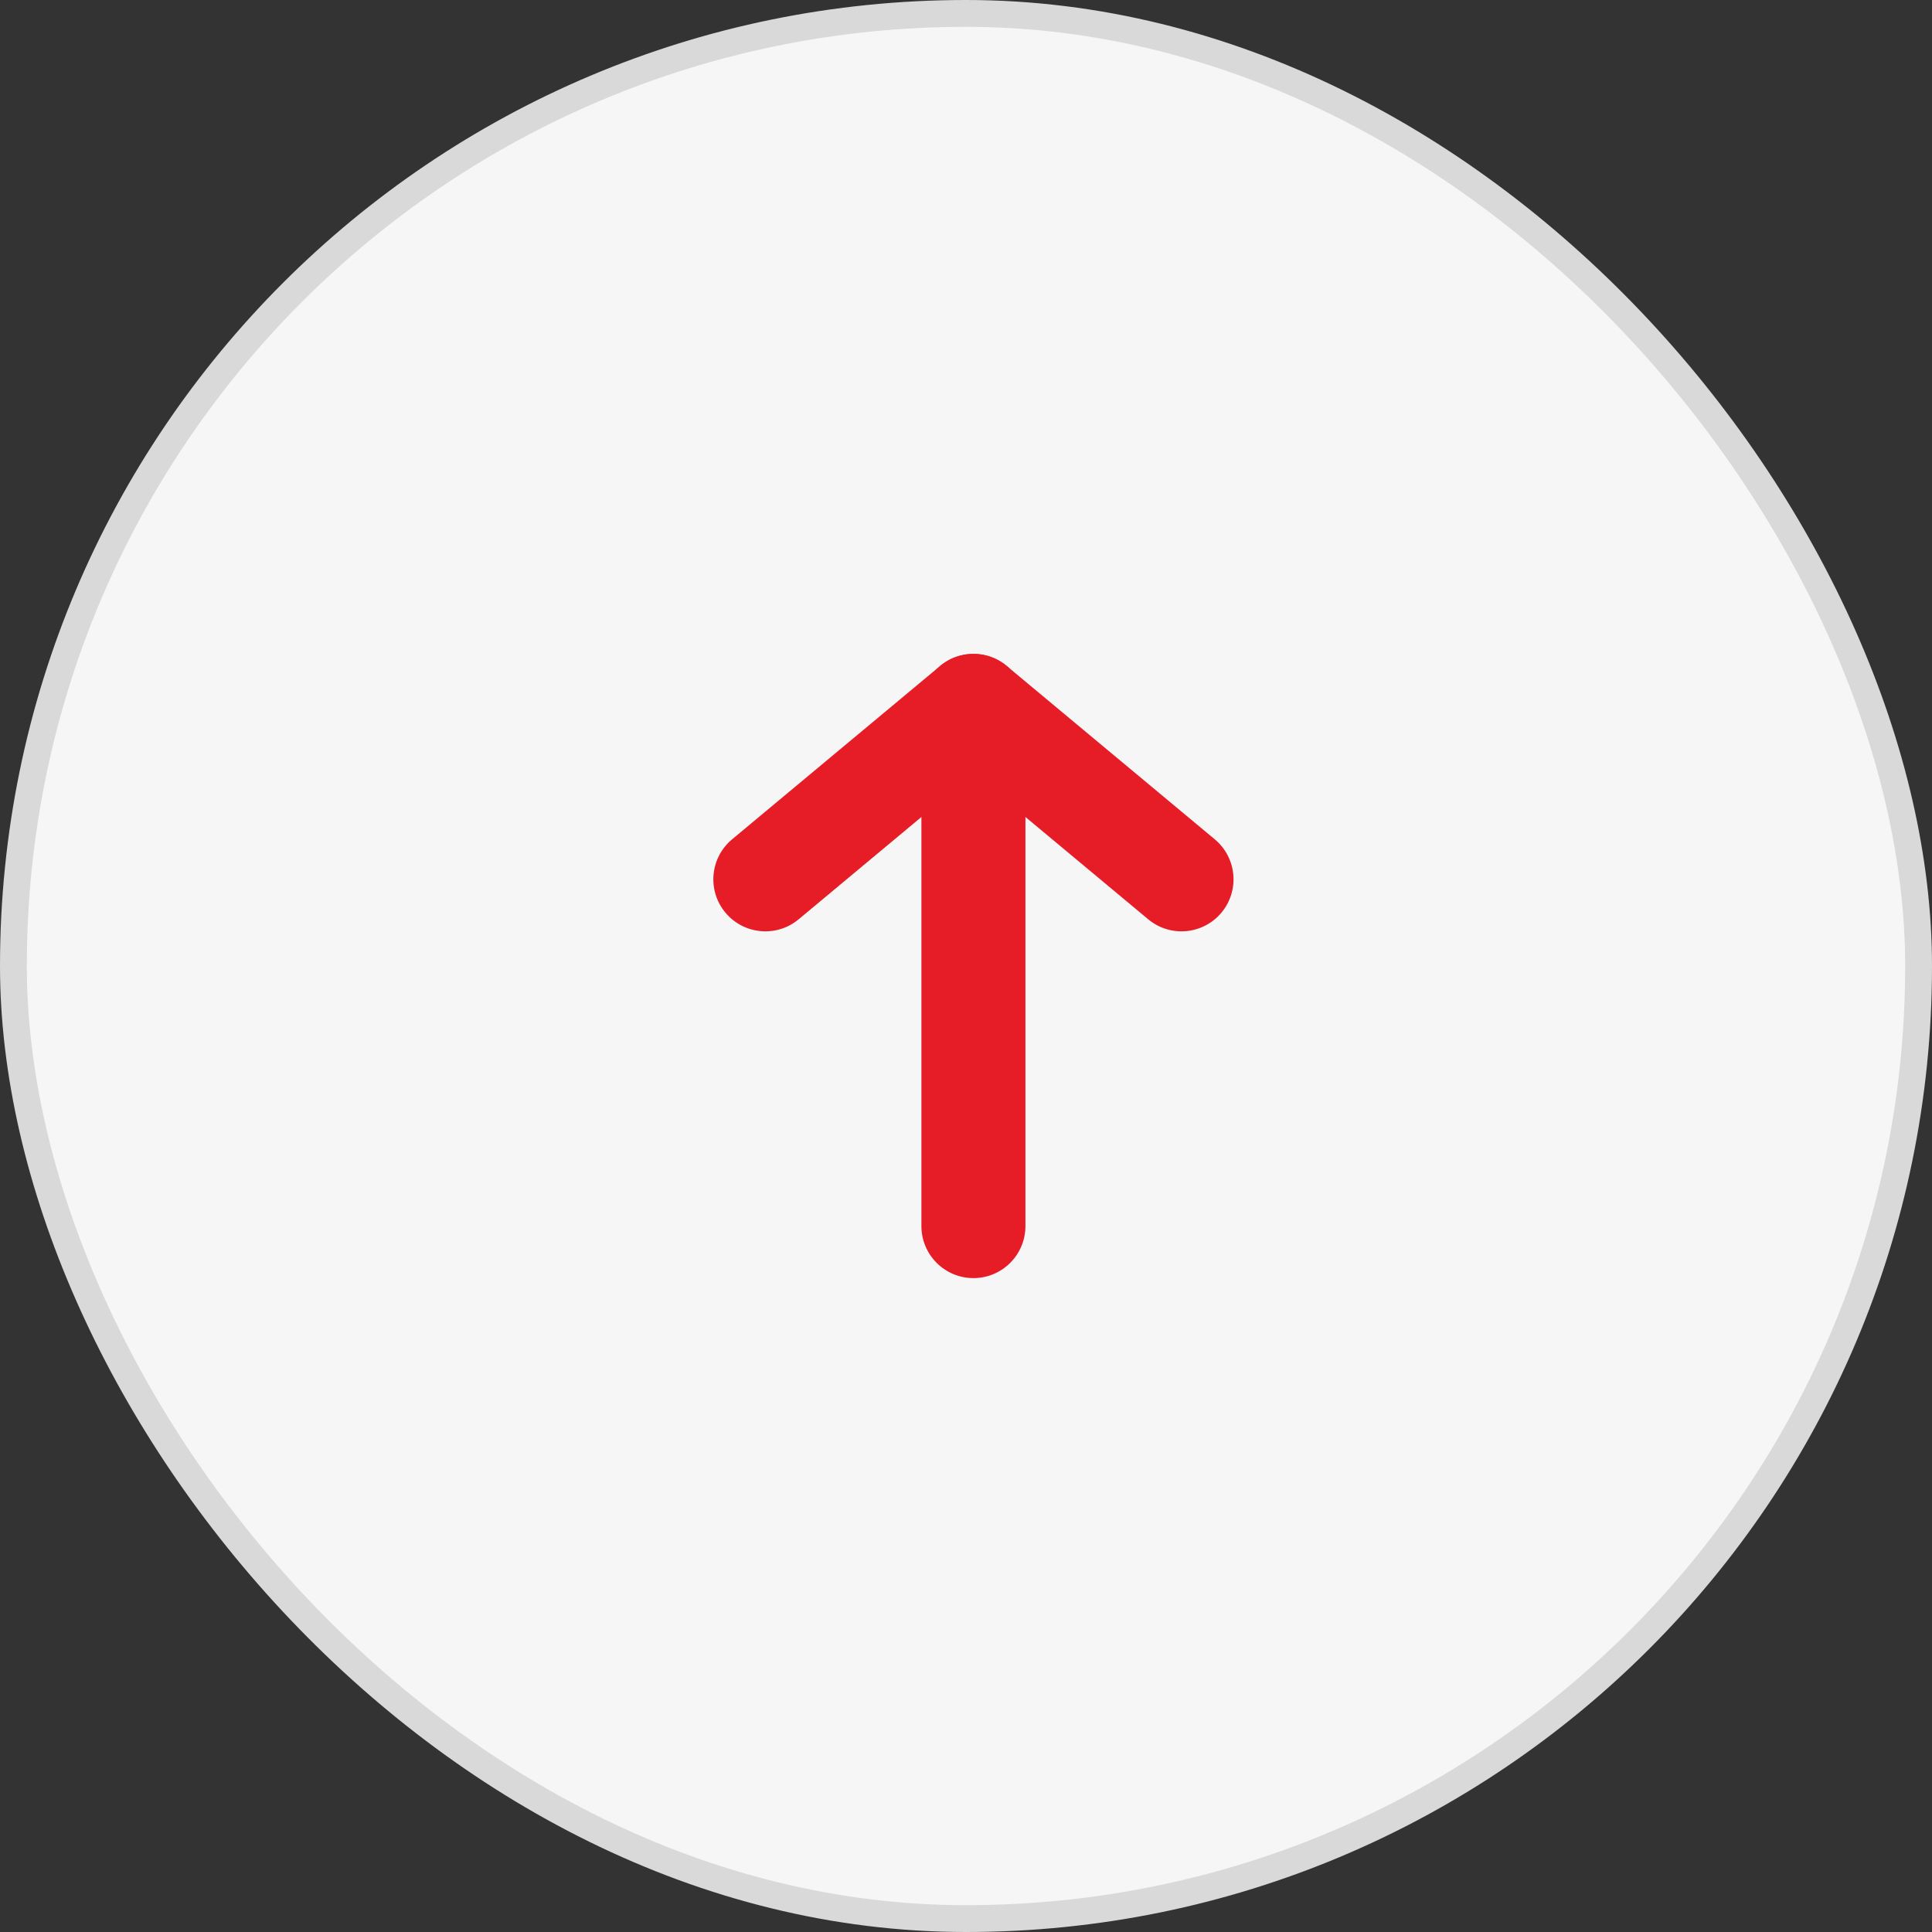
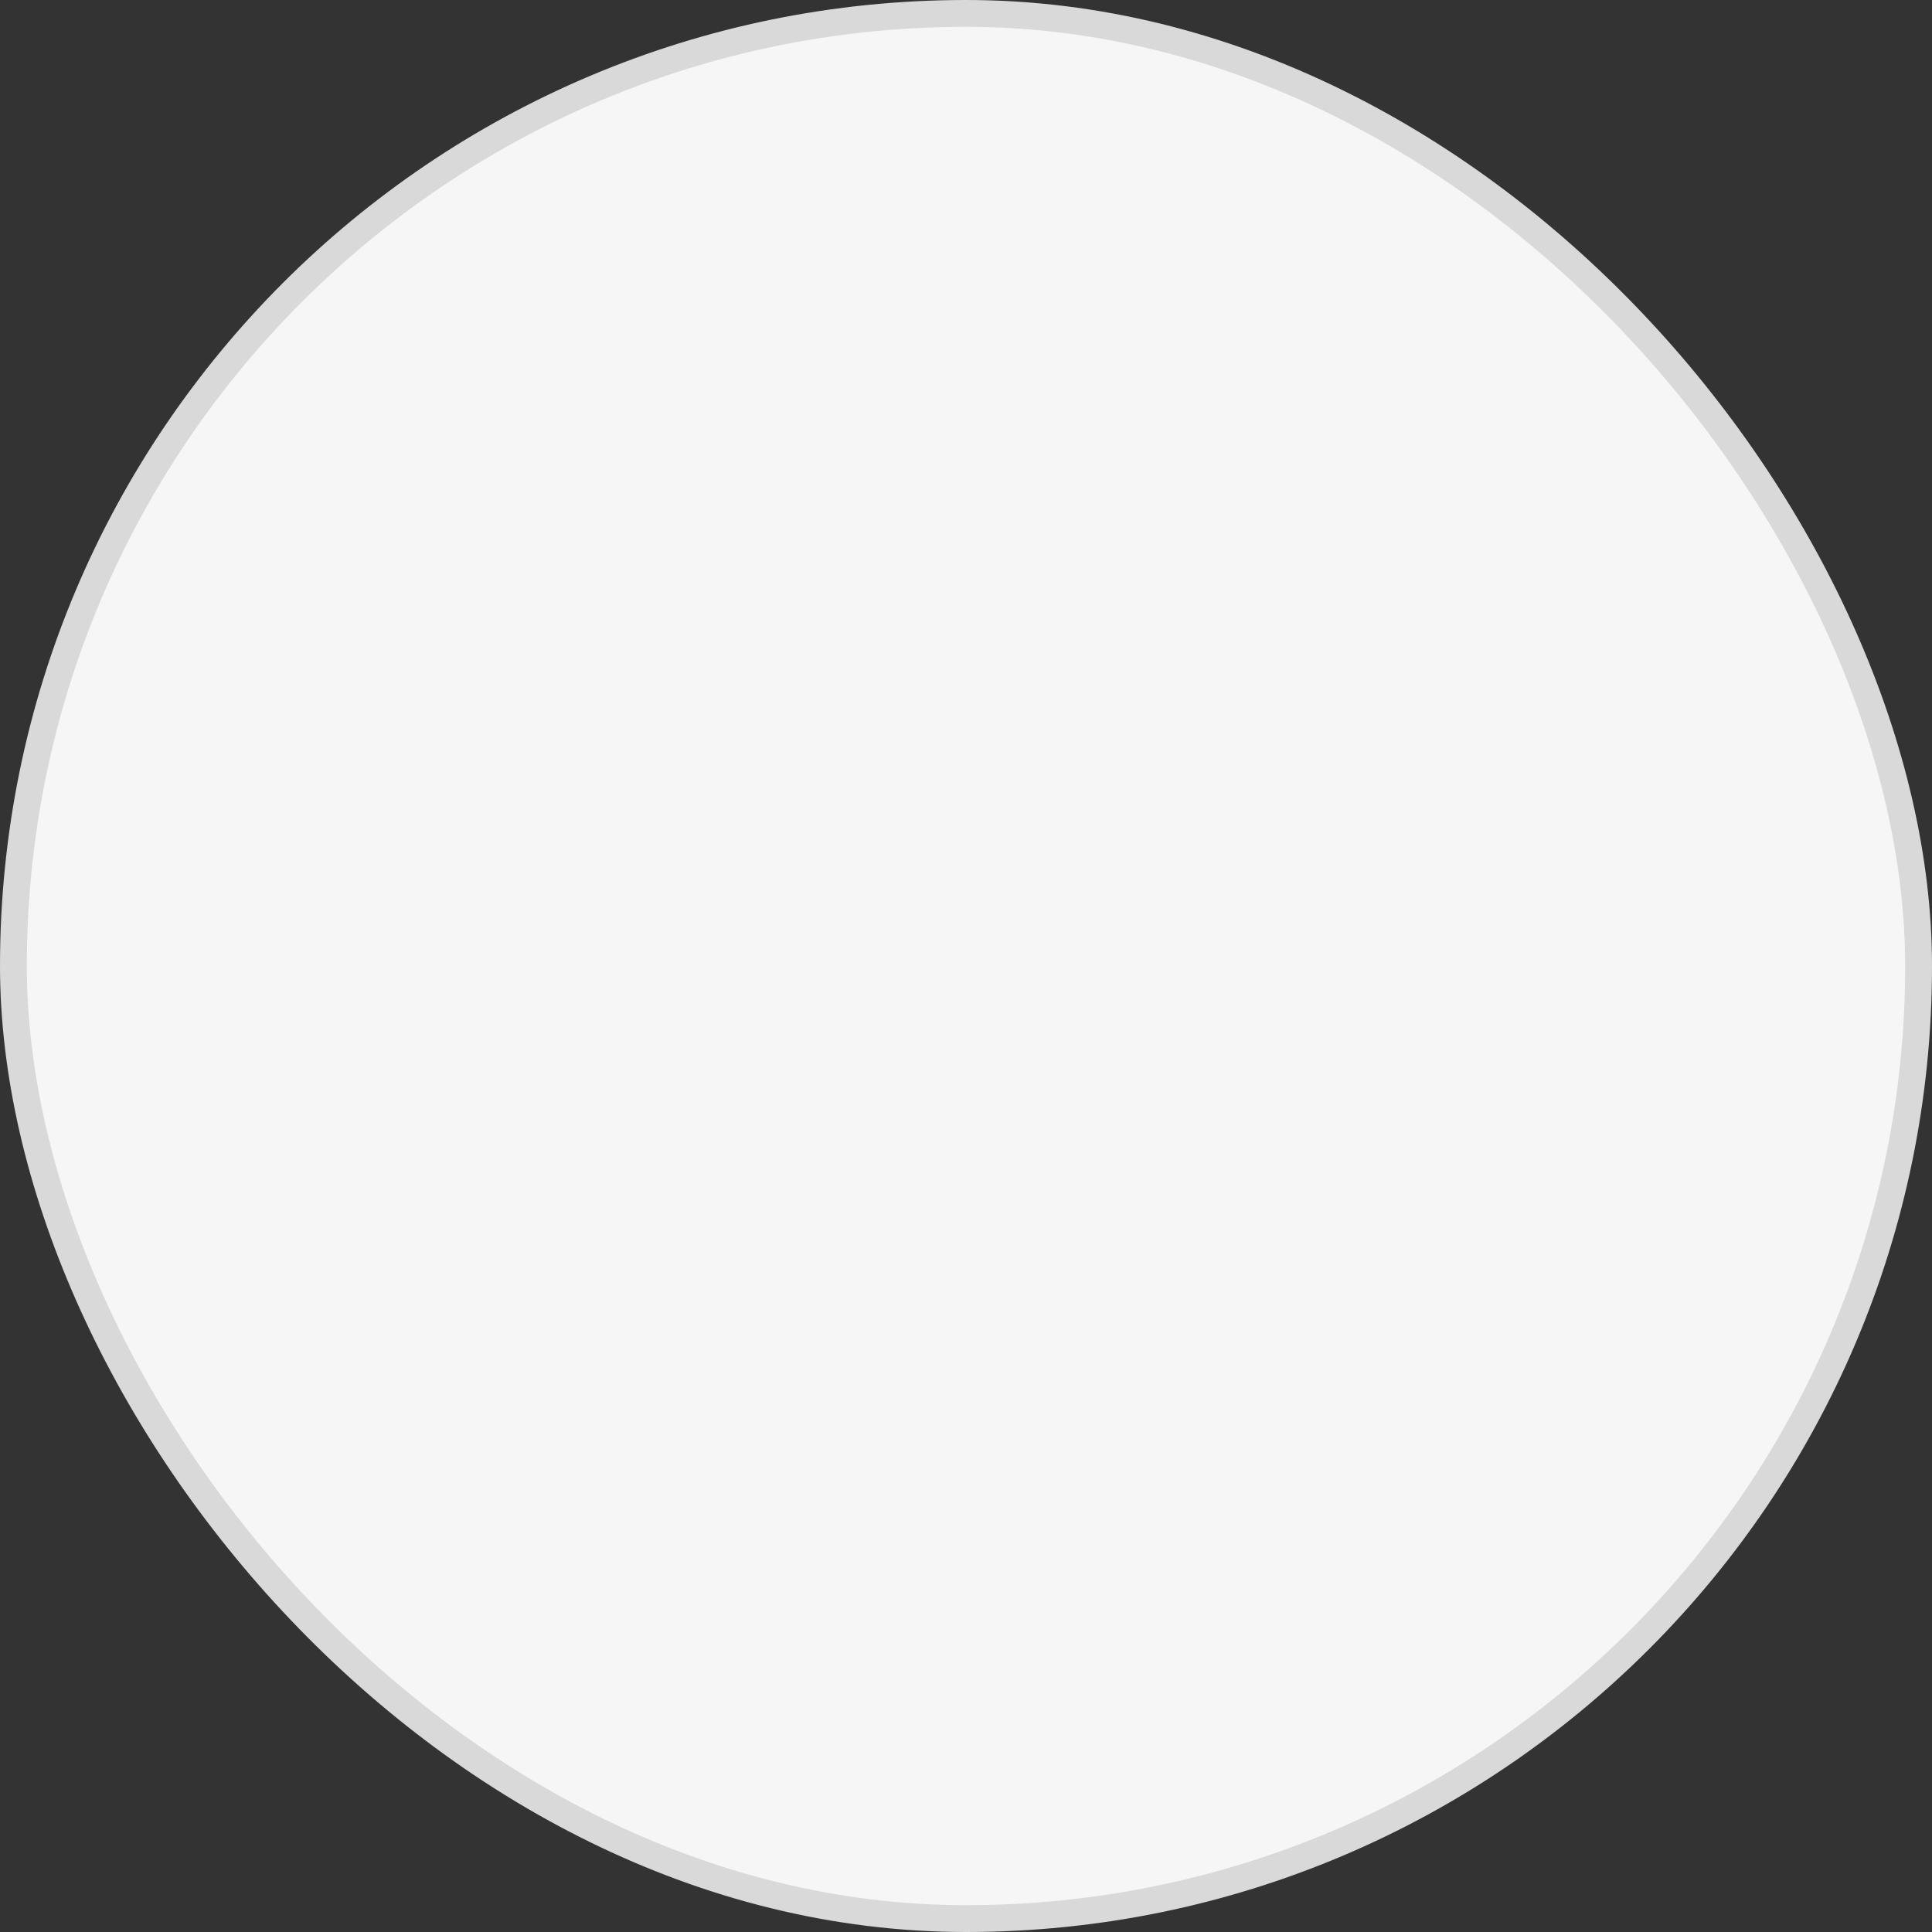
<svg xmlns="http://www.w3.org/2000/svg" width="72" height="72" viewBox="0 0 72 72" fill="none">
  <rect x="0" y="0" width="72" height="72" fill="#333333" stroke="none" />
  <rect x="0.5" y="0.5" width="71" height="71" rx="35.5" fill="#F6F6F6" stroke="#D9D9D9" />
-   <path fill-rule="evenodd" clip-rule="evenodd" d="M27.034 34.011C26.348 33.188 26.46 31.966 27.282 31.28L35.036 24.819C35.858 24.133 37.081 24.244 37.766 25.067C38.452 25.889 38.34 27.112 37.518 27.797L29.764 34.259C28.942 34.944 27.719 34.833 27.034 34.011Z" fill="#E61D27" />
-   <path fill-rule="evenodd" clip-rule="evenodd" d="M45.52 34.011C44.835 34.833 43.612 34.944 42.79 34.259L35.036 27.797C34.214 27.112 34.102 25.889 34.788 25.067C35.473 24.244 36.696 24.133 37.518 24.819L45.272 31.28C46.094 31.966 46.206 33.188 45.52 34.011Z" fill="#E61D27" />
-   <path fill-rule="evenodd" clip-rule="evenodd" d="M36.277 28.246C37.347 28.246 38.215 29.114 38.215 30.184L38.215 45.692C38.215 46.763 37.347 47.631 36.277 47.631C35.206 47.631 34.338 46.763 34.338 45.692L34.338 30.184C34.338 29.114 35.206 28.246 36.277 28.246Z" fill="#E61D27" />
</svg>